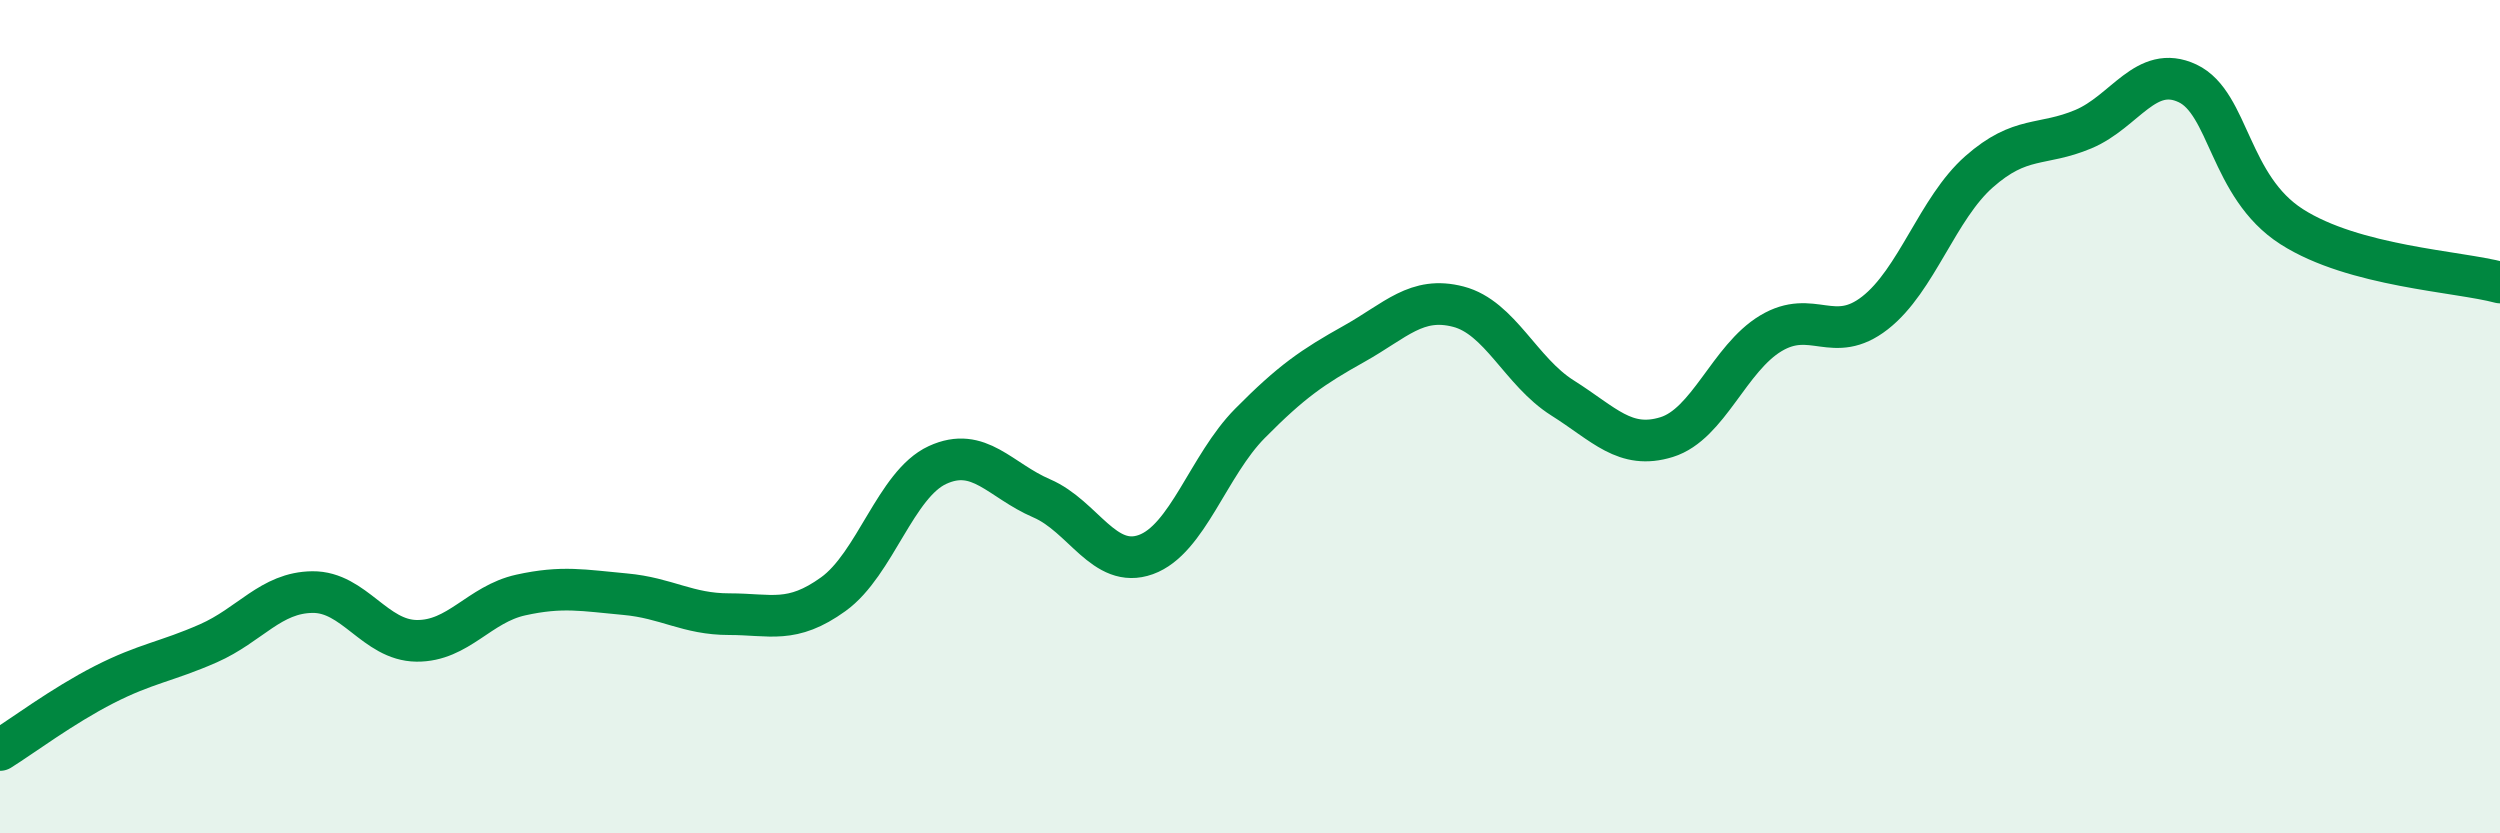
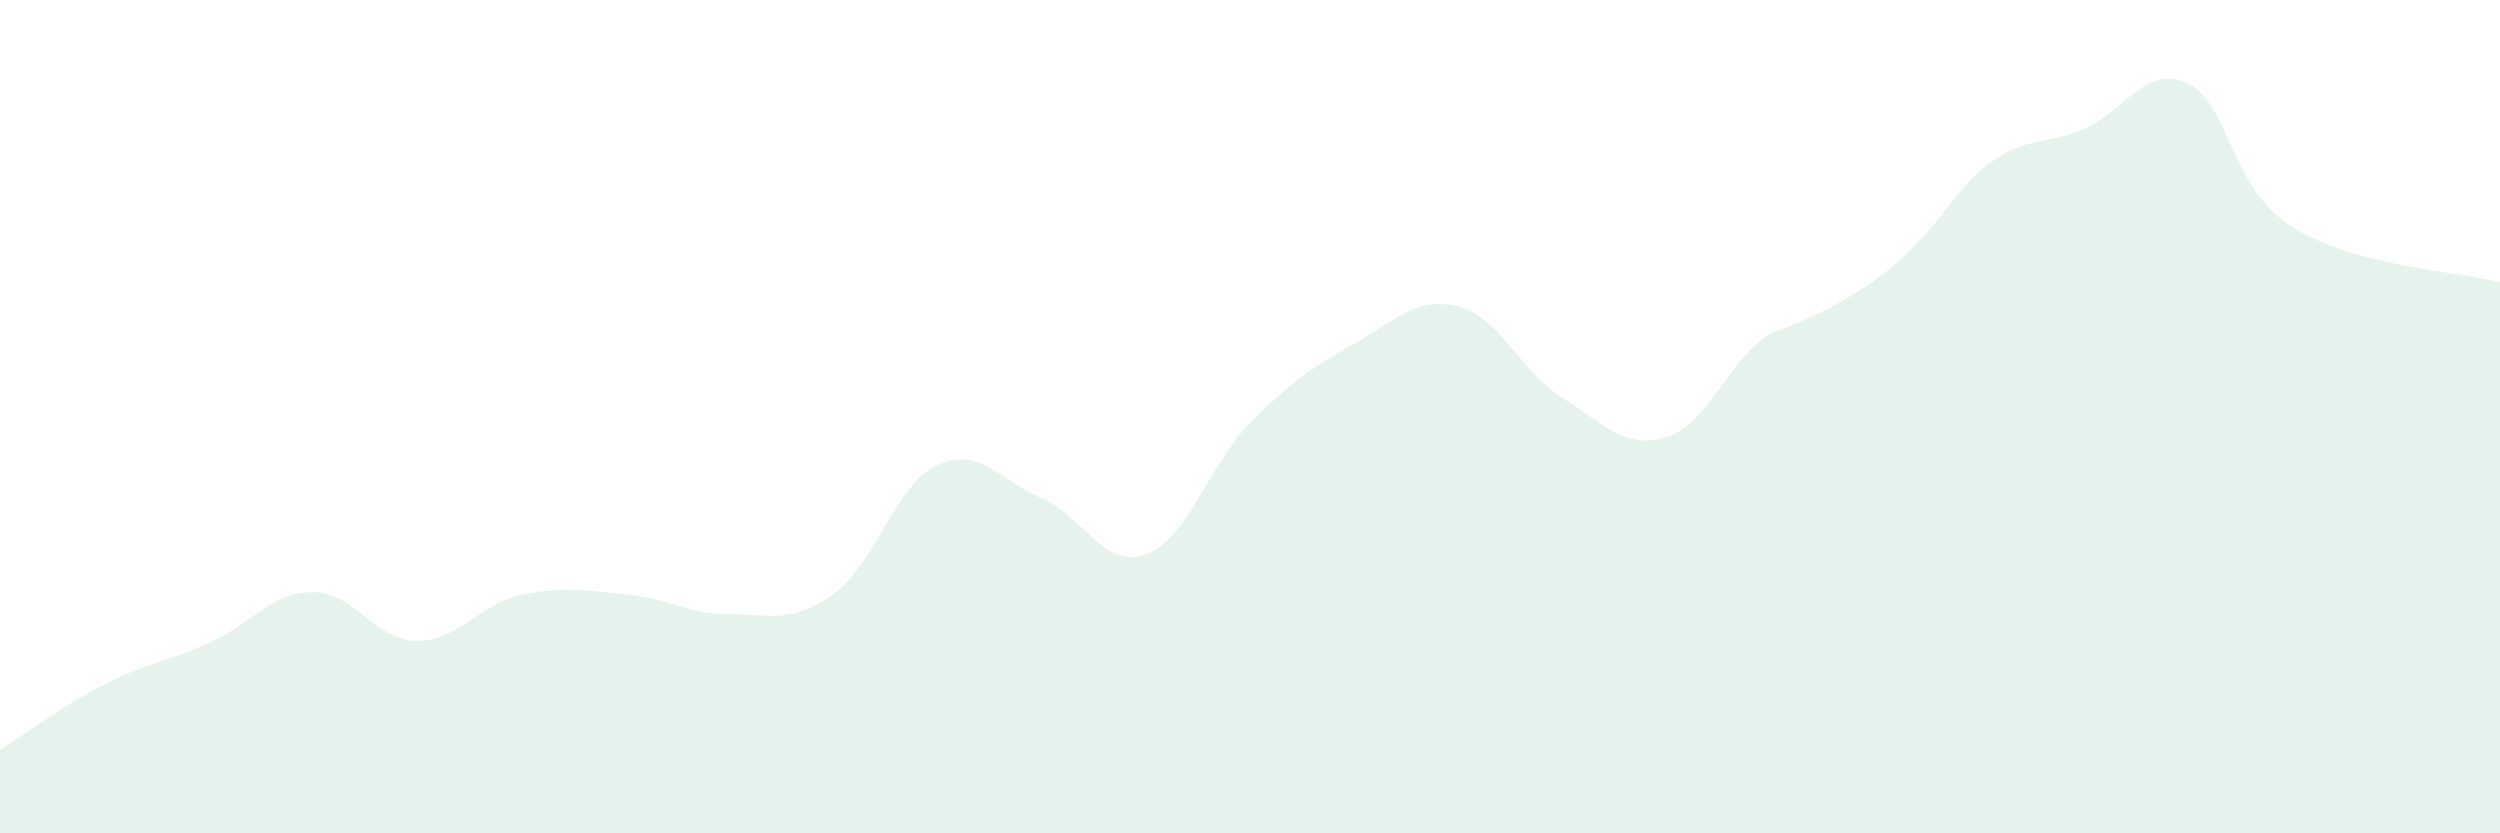
<svg xmlns="http://www.w3.org/2000/svg" width="60" height="20" viewBox="0 0 60 20">
-   <path d="M 0,18 C 0.5,17.69 1.5,16.94 2.5,16.43 C 3.5,15.92 4,15.88 5,15.44 C 6,15 6.5,14.22 7.5,14.21 C 8.5,14.2 9,15.37 10,15.38 C 11,15.39 11.5,14.5 12.5,14.28 C 13.5,14.06 14,14.17 15,14.26 C 16,14.35 16.5,14.74 17.5,14.74 C 18.5,14.74 19,14.98 20,14.26 C 21,13.54 21.5,11.62 22.5,11.16 C 23.5,10.7 24,11.53 25,11.96 C 26,12.39 26.5,13.67 27.5,13.31 C 28.5,12.95 29,11.17 30,10.16 C 31,9.15 31.5,8.81 32.5,8.25 C 33.5,7.69 34,7.1 35,7.36 C 36,7.62 36.5,8.92 37.5,9.55 C 38.5,10.18 39,10.8 40,10.49 C 41,10.18 41.5,8.6 42.5,8 C 43.5,7.4 44,8.29 45,7.51 C 46,6.73 46.5,5 47.5,4.12 C 48.5,3.24 49,3.52 50,3.1 C 51,2.68 51.5,1.53 52.5,2 C 53.5,2.47 53.5,4.48 55,5.44 C 56.5,6.4 59,6.51 60,6.78L60 20L0 20Z" fill="#008740" opacity="0.1" stroke-linecap="round" stroke-linejoin="round" />
-   <path d="M 0,18 C 0.5,17.69 1.5,16.94 2.5,16.43 C 3.5,15.92 4,15.88 5,15.44 C 6,15 6.5,14.22 7.5,14.21 C 8.5,14.2 9,15.37 10,15.38 C 11,15.39 11.5,14.5 12.5,14.28 C 13.5,14.06 14,14.17 15,14.26 C 16,14.35 16.5,14.74 17.5,14.74 C 18.5,14.74 19,14.98 20,14.26 C 21,13.54 21.5,11.62 22.5,11.16 C 23.5,10.7 24,11.53 25,11.96 C 26,12.39 26.5,13.67 27.5,13.31 C 28.5,12.95 29,11.17 30,10.16 C 31,9.15 31.5,8.81 32.5,8.25 C 33.5,7.69 34,7.1 35,7.36 C 36,7.62 36.5,8.92 37.5,9.55 C 38.5,10.18 39,10.8 40,10.49 C 41,10.18 41.5,8.6 42.5,8 C 43.5,7.4 44,8.29 45,7.51 C 46,6.73 46.5,5 47.5,4.12 C 48.5,3.24 49,3.52 50,3.1 C 51,2.68 51.5,1.53 52.5,2 C 53.5,2.47 53.5,4.48 55,5.44 C 56.5,6.4 59,6.51 60,6.78" stroke="#008740" stroke-width="1" fill="none" stroke-linecap="round" stroke-linejoin="round" />
+   <path d="M 0,18 C 0.5,17.69 1.5,16.94 2.5,16.43 C 3.5,15.92 4,15.88 5,15.44 C 6,15 6.5,14.22 7.5,14.21 C 8.5,14.2 9,15.37 10,15.38 C 11,15.39 11.5,14.5 12.5,14.28 C 13.5,14.06 14,14.17 15,14.26 C 16,14.35 16.5,14.74 17.5,14.74 C 18.5,14.74 19,14.98 20,14.26 C 21,13.54 21.5,11.62 22.5,11.16 C 23.5,10.7 24,11.53 25,11.96 C 26,12.39 26.5,13.67 27.5,13.31 C 28.5,12.95 29,11.17 30,10.16 C 31,9.15 31.5,8.81 32.5,8.25 C 33.5,7.69 34,7.1 35,7.36 C 36,7.62 36.5,8.92 37.5,9.55 C 38.5,10.18 39,10.8 40,10.49 C 41,10.18 41.5,8.6 42.5,8 C 46,6.73 46.5,5 47.5,4.12 C 48.5,3.24 49,3.52 50,3.1 C 51,2.68 51.5,1.53 52.5,2 C 53.5,2.47 53.5,4.48 55,5.44 C 56.5,6.4 59,6.51 60,6.78L60 20L0 20Z" fill="#008740" opacity="0.1" stroke-linecap="round" stroke-linejoin="round" />
</svg>